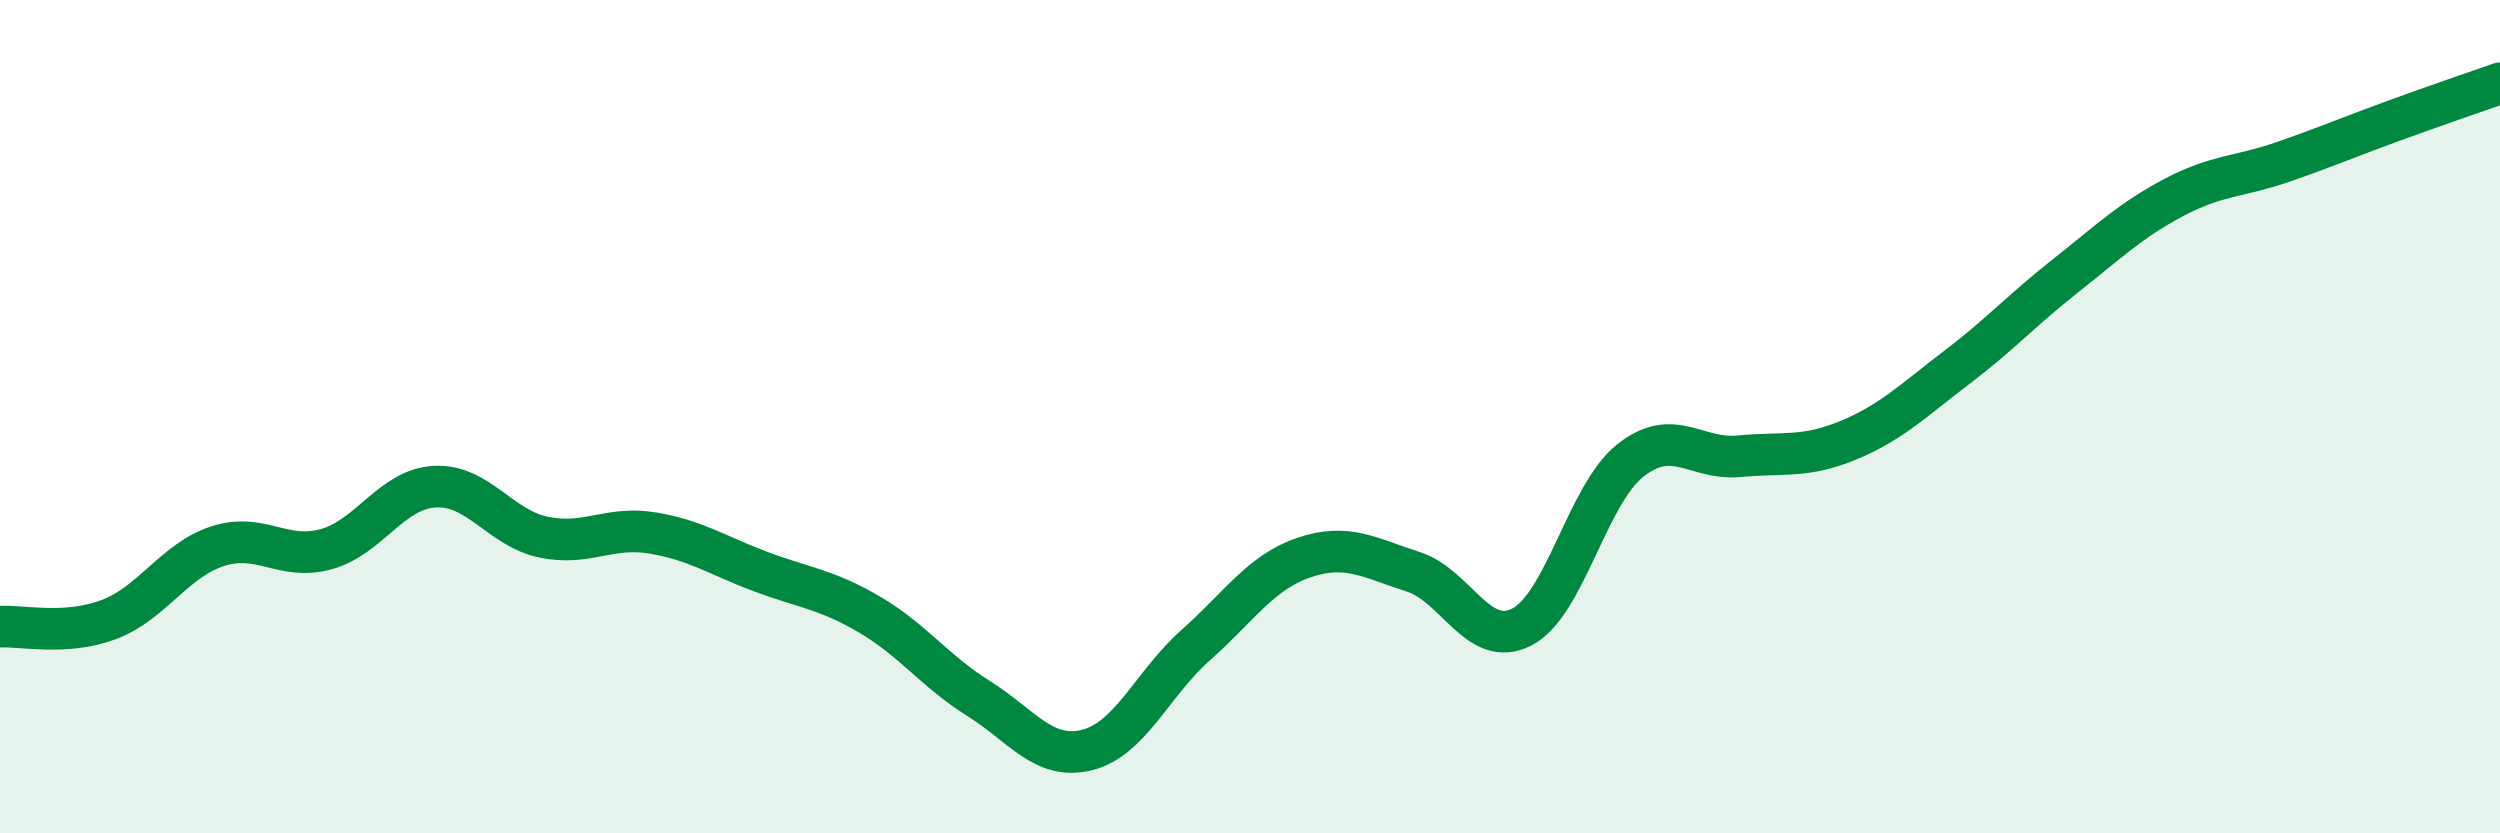
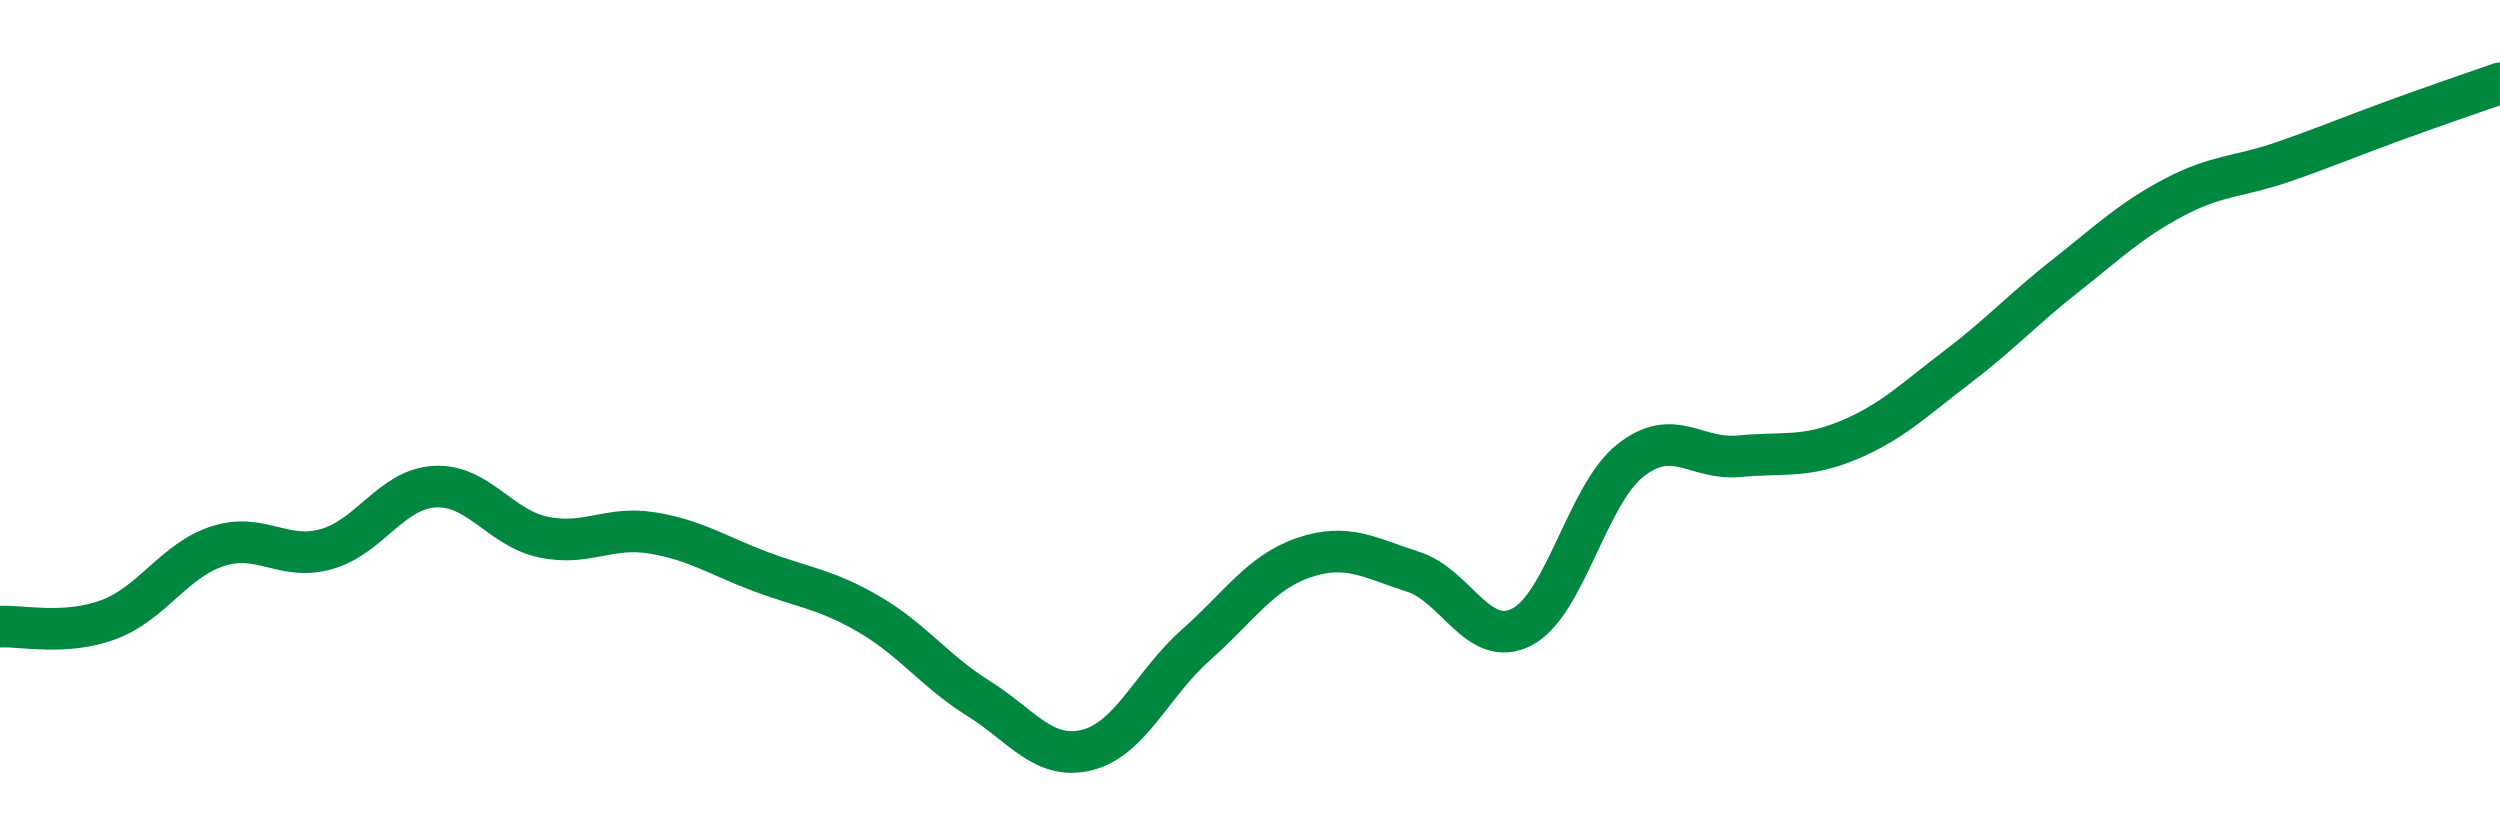
<svg xmlns="http://www.w3.org/2000/svg" width="60" height="20" viewBox="0 0 60 20">
-   <path d="M 0,15.04 C 0.52,15.01 1.57,15.26 2.61,14.87 C 3.65,14.48 4.18,13.45 5.22,13.11 C 6.26,12.77 6.79,13.47 7.83,13.18 C 8.87,12.89 9.39,11.74 10.43,11.68 C 11.47,11.62 12,12.67 13.04,12.89 C 14.08,13.11 14.61,12.62 15.65,12.79 C 16.69,12.96 17.22,13.33 18.26,13.72 C 19.3,14.11 19.83,14.14 20.87,14.75 C 21.91,15.36 22.44,16.11 23.48,16.76 C 24.52,17.41 25.05,18.26 26.09,18 C 27.13,17.74 27.66,16.4 28.7,15.48 C 29.74,14.56 30.26,13.73 31.3,13.38 C 32.34,13.03 32.87,13.39 33.91,13.72 C 34.95,14.05 35.48,15.58 36.52,15.05 C 37.56,14.52 38.09,11.87 39.13,11.05 C 40.17,10.23 40.7,11.05 41.74,10.95 C 42.78,10.85 43.31,11 44.35,10.57 C 45.39,10.14 45.92,9.61 46.96,8.82 C 48,8.03 48.53,7.44 49.57,6.62 C 50.61,5.8 51.13,5.29 52.17,4.74 C 53.21,4.19 53.74,4.25 54.78,3.89 C 55.82,3.53 56.35,3.3 57.39,2.92 C 58.43,2.54 59.48,2.18 60,2L60 20L0 20Z" fill="#008740" opacity="0.1" stroke-linecap="round" stroke-linejoin="round" />
  <path d="M 0,15.04 C 0.52,15.01 1.57,15.26 2.61,14.87 C 3.65,14.48 4.18,13.45 5.22,13.11 C 6.26,12.77 6.79,13.47 7.83,13.18 C 8.87,12.89 9.39,11.74 10.43,11.68 C 11.47,11.62 12,12.67 13.04,12.89 C 14.08,13.11 14.61,12.62 15.65,12.79 C 16.69,12.96 17.22,13.33 18.26,13.72 C 19.3,14.11 19.83,14.14 20.87,14.75 C 21.91,15.36 22.44,16.11 23.48,16.76 C 24.52,17.41 25.05,18.26 26.09,18 C 27.13,17.74 27.66,16.4 28.7,15.48 C 29.74,14.56 30.26,13.73 31.3,13.38 C 32.34,13.03 32.87,13.39 33.91,13.72 C 34.95,14.05 35.48,15.58 36.52,15.05 C 37.56,14.52 38.09,11.87 39.13,11.05 C 40.17,10.23 40.7,11.05 41.74,10.95 C 42.78,10.85 43.31,11 44.35,10.57 C 45.39,10.14 45.92,9.61 46.96,8.82 C 48,8.03 48.53,7.44 49.57,6.62 C 50.61,5.8 51.13,5.29 52.17,4.74 C 53.21,4.19 53.74,4.25 54.78,3.89 C 55.82,3.53 56.35,3.3 57.39,2.92 C 58.43,2.54 59.48,2.18 60,2" stroke="#008740" stroke-width="1" fill="none" stroke-linecap="round" stroke-linejoin="round" />
</svg>